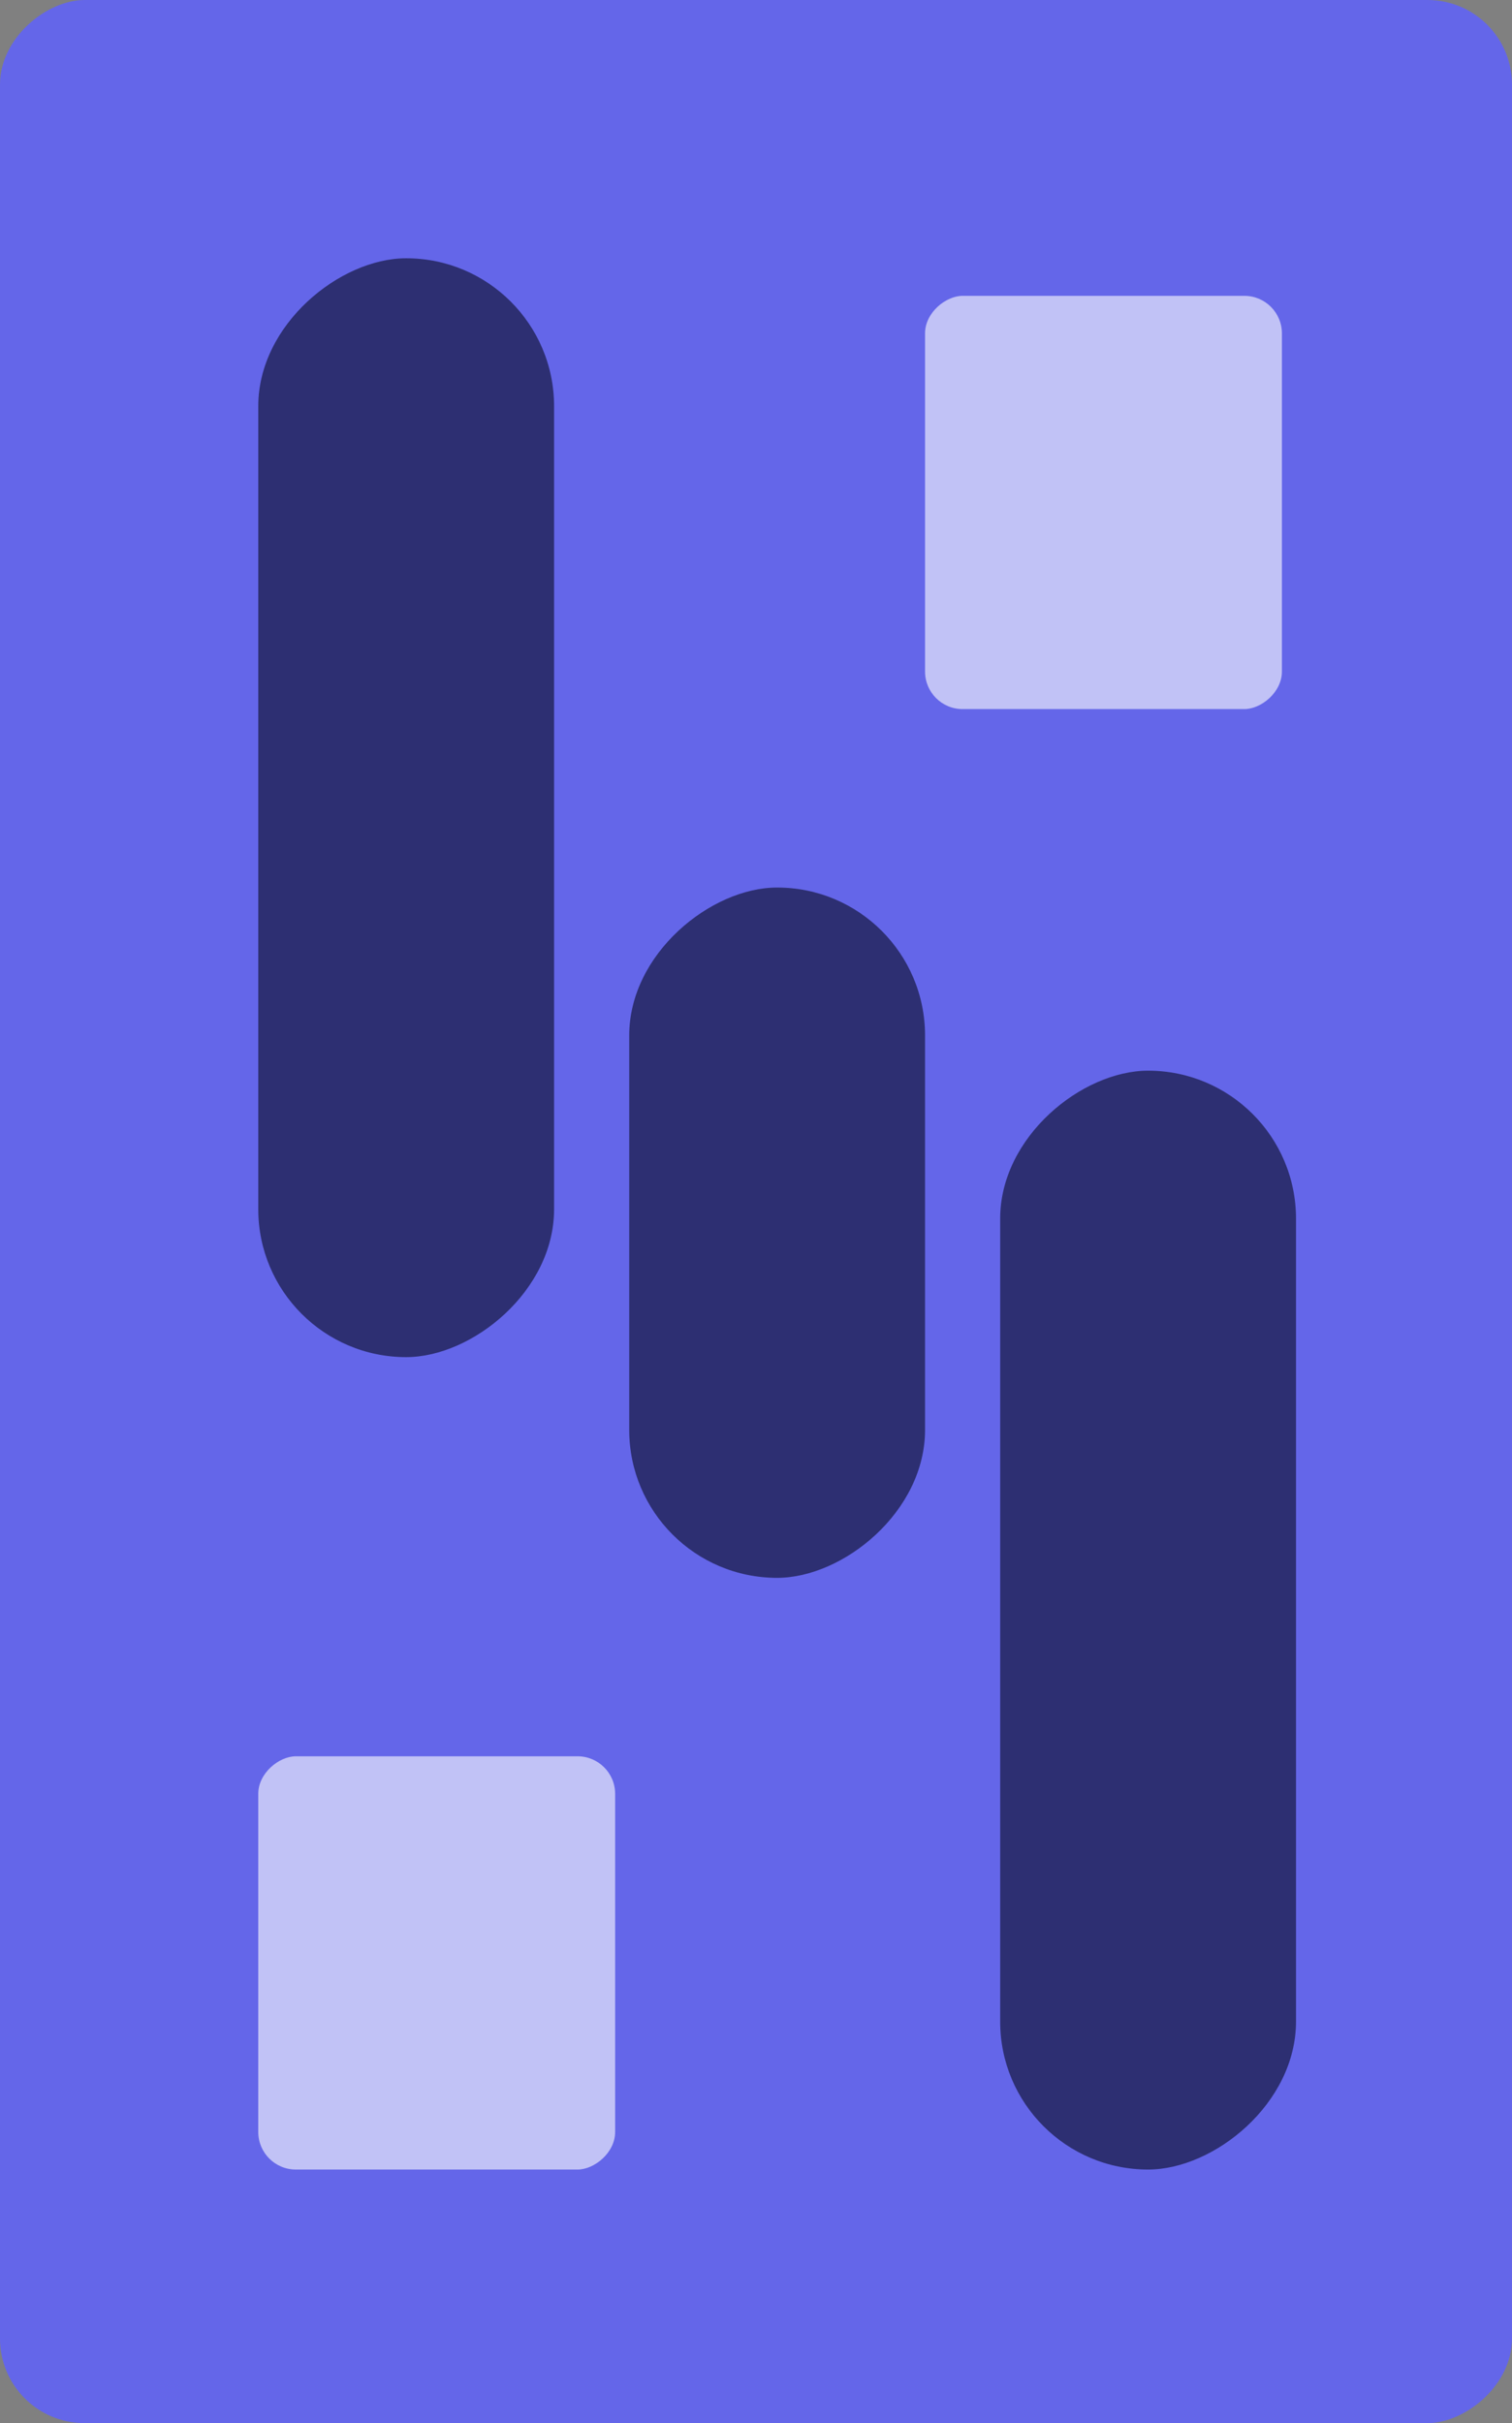
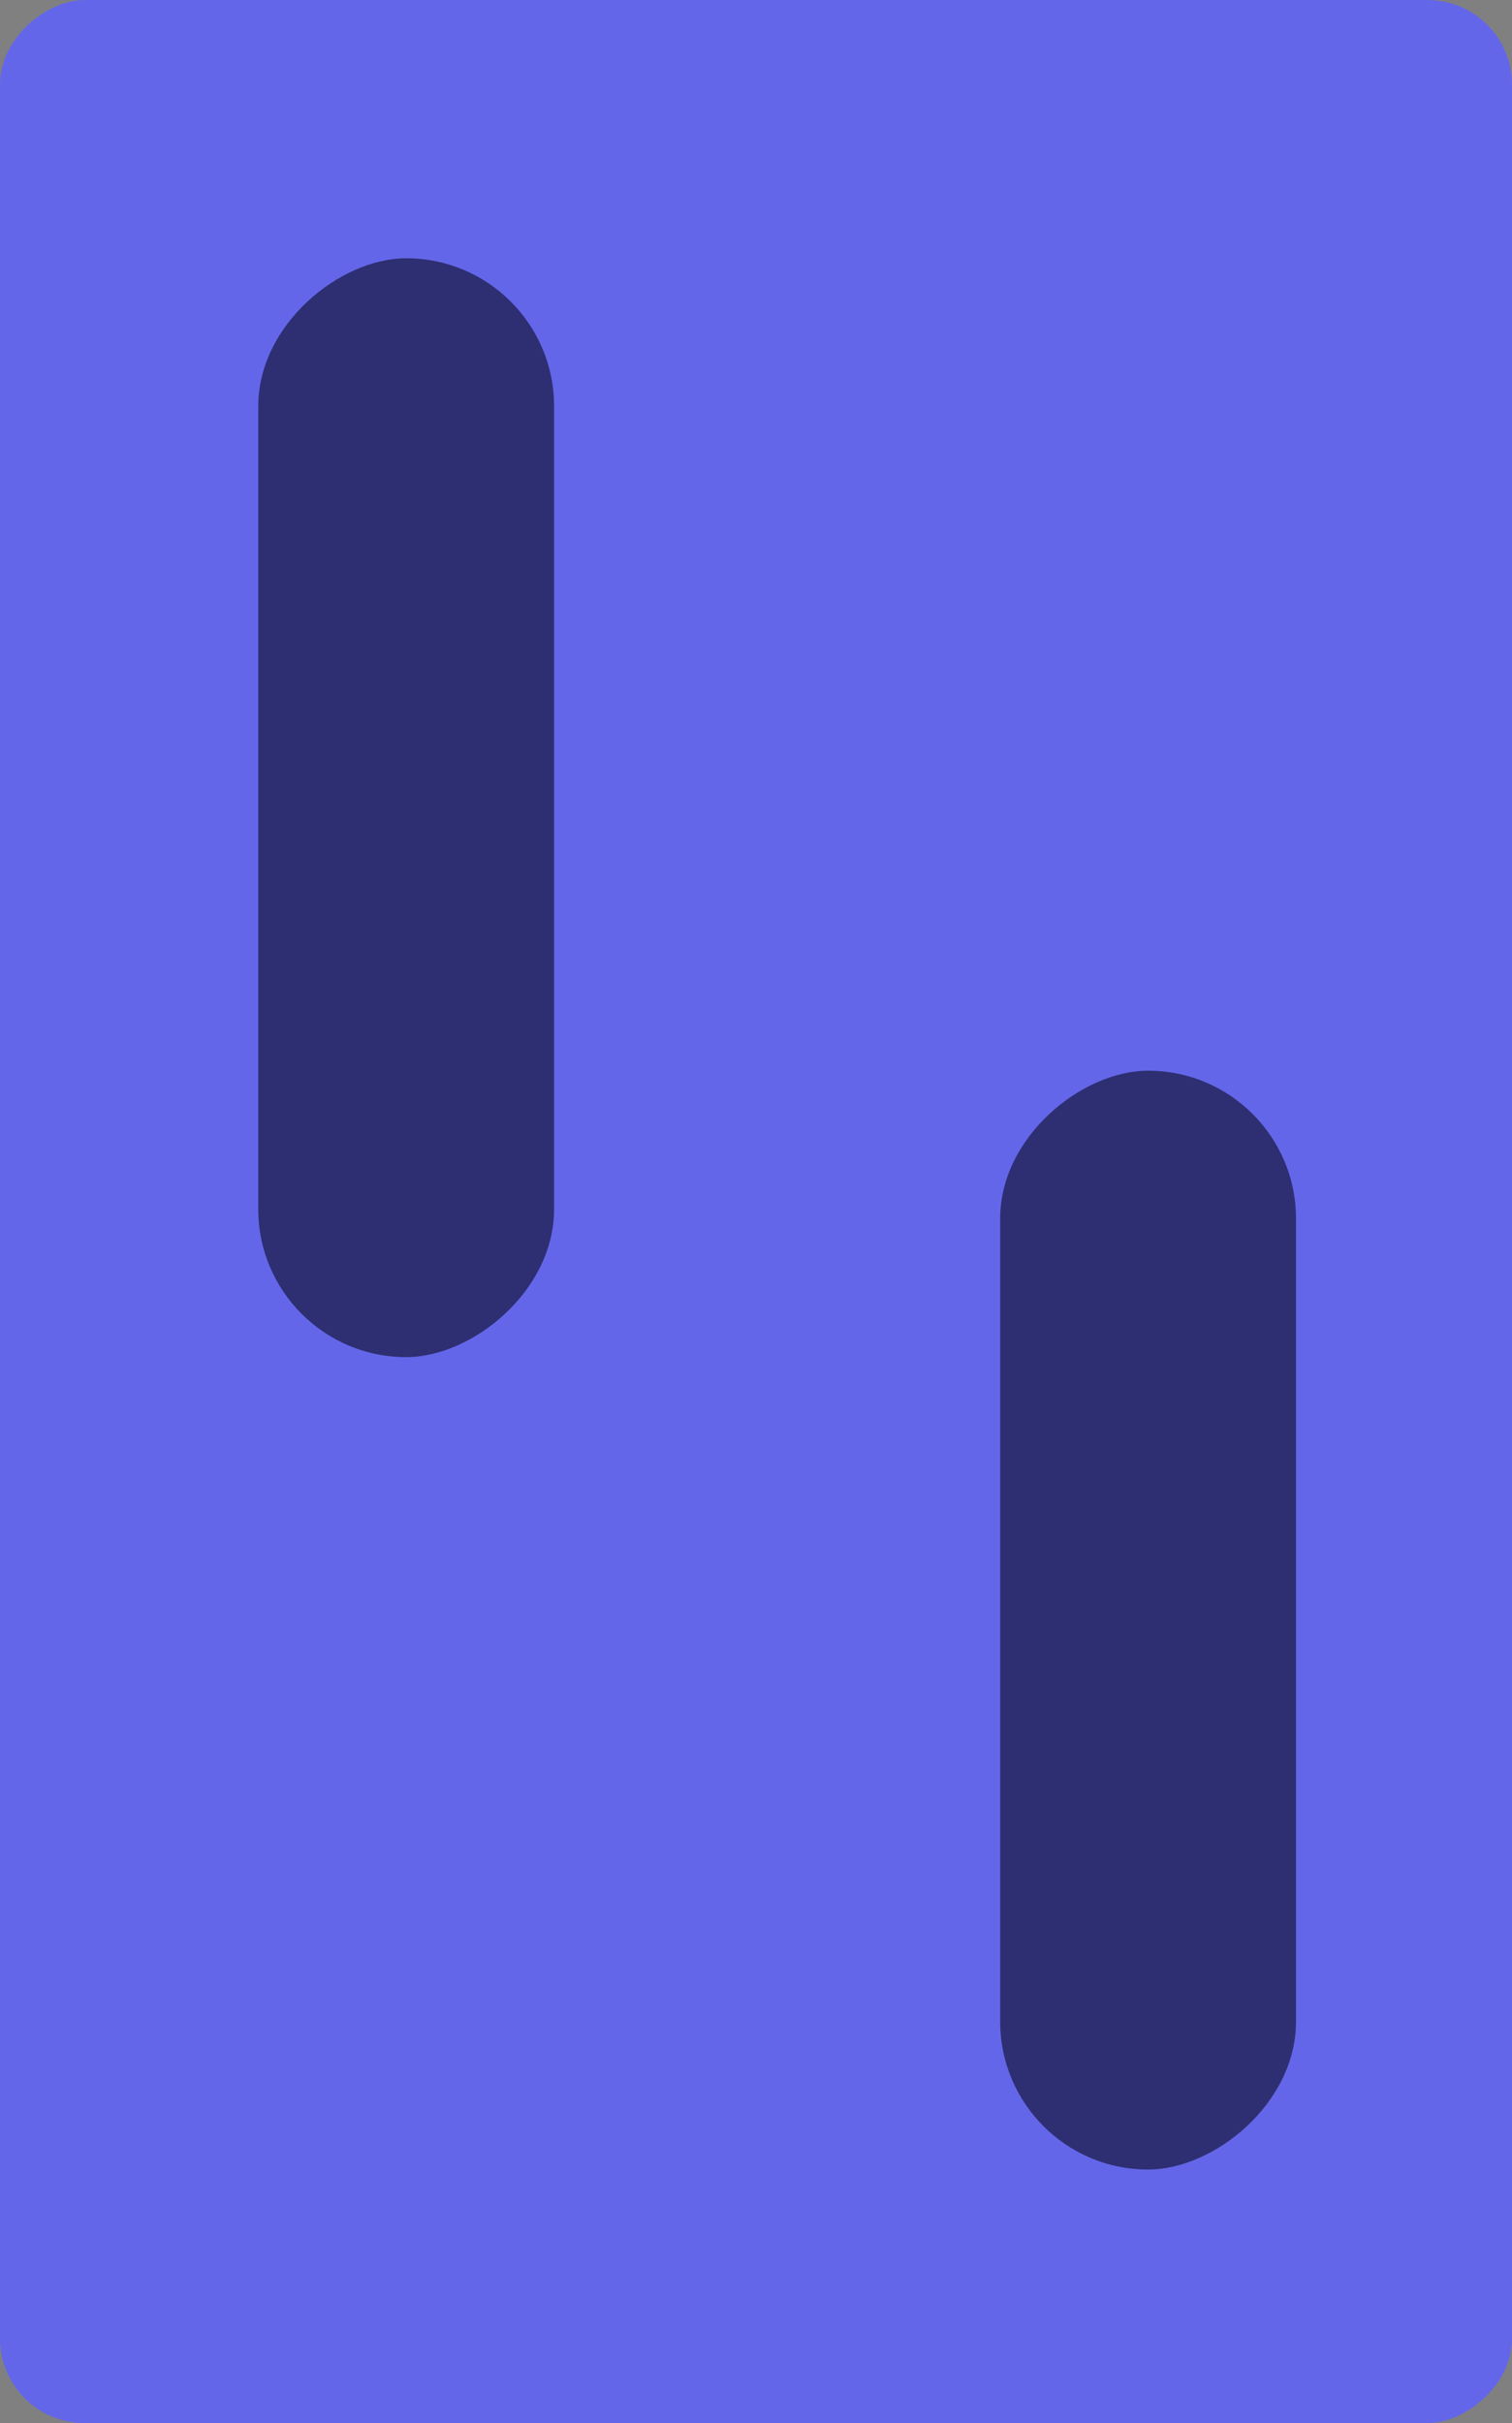
<svg xmlns="http://www.w3.org/2000/svg" xmlns:ns1="http://sodipodi.sourceforge.net/DTD/sodipodi-0.dtd" xmlns:ns2="http://www.inkscape.org/namespaces/inkscape" width="322" height="516" viewBox="0 0 322 516" version="1.1" id="svg44" ns1:docname="Group 9.svg">
  <rect x="0" y="0" width="322" height="516" fill="#808080" stroke="none" />
  <defs id="defs48" />
  <ns1:namedview id="namedview46" pagecolor="#ffffff" bordercolor="#666666" borderopacity="1.0" ns2:showpageshadow="2" ns2:pageopacity="0.0" ns2:pagecheckerboard="0" ns2:deskcolor="#d1d1d1" showgrid="false" />
  <g id="Group_9" data-name="Group 9" transform="translate(-379,-282)">
    <g id="Group_8" data-name="Group 8" transform="translate(-39,-62)">
      <g id="card" transform="translate(418,344)">
        <rect id="Rectangle_12" data-name="Rectangle 12" width="516" height="322" rx="18" transform="rotate(-90,258,258)" fill="#6466e9" ns2:export-filename="Rectangle_12.svg" ns2:export-xdpi="96" ns2:export-ydpi="96" x="0" y="0" />
        <rect id="Rectangle_4" data-name="Rectangle 4" width="234" height="63" rx="31.5" transform="rotate(-90,172,117)" fill="#2d2f72" x="0" y="0" />
        <rect id="Rectangle_6" data-name="Rectangle 6" width="234" height="63" rx="31.5" transform="rotate(-90,337.5,124.5)" fill="#2d2f72" x="0" y="0" />
-         <rect id="Rectangle_5" data-name="Rectangle 5" width="147" height="63" rx="31.5" transform="rotate(-90,235,101)" fill="#2d2f72" x="0" y="0" />
-         <rect id="Rectangle_8" data-name="Rectangle 8" width="88" height="76" rx="8" transform="rotate(-90,174,-23)" fill="rgba(255,255,255,0.6)" x="0" y="0" />
-         <rect id="Rectangle_9" data-name="Rectangle 9" width="88" height="76" rx="8" transform="rotate(-90,258.5,203.5)" fill="rgba(255,255,255,0.6)" x="0" y="0" />
      </g>
    </g>
  </g>
</svg>